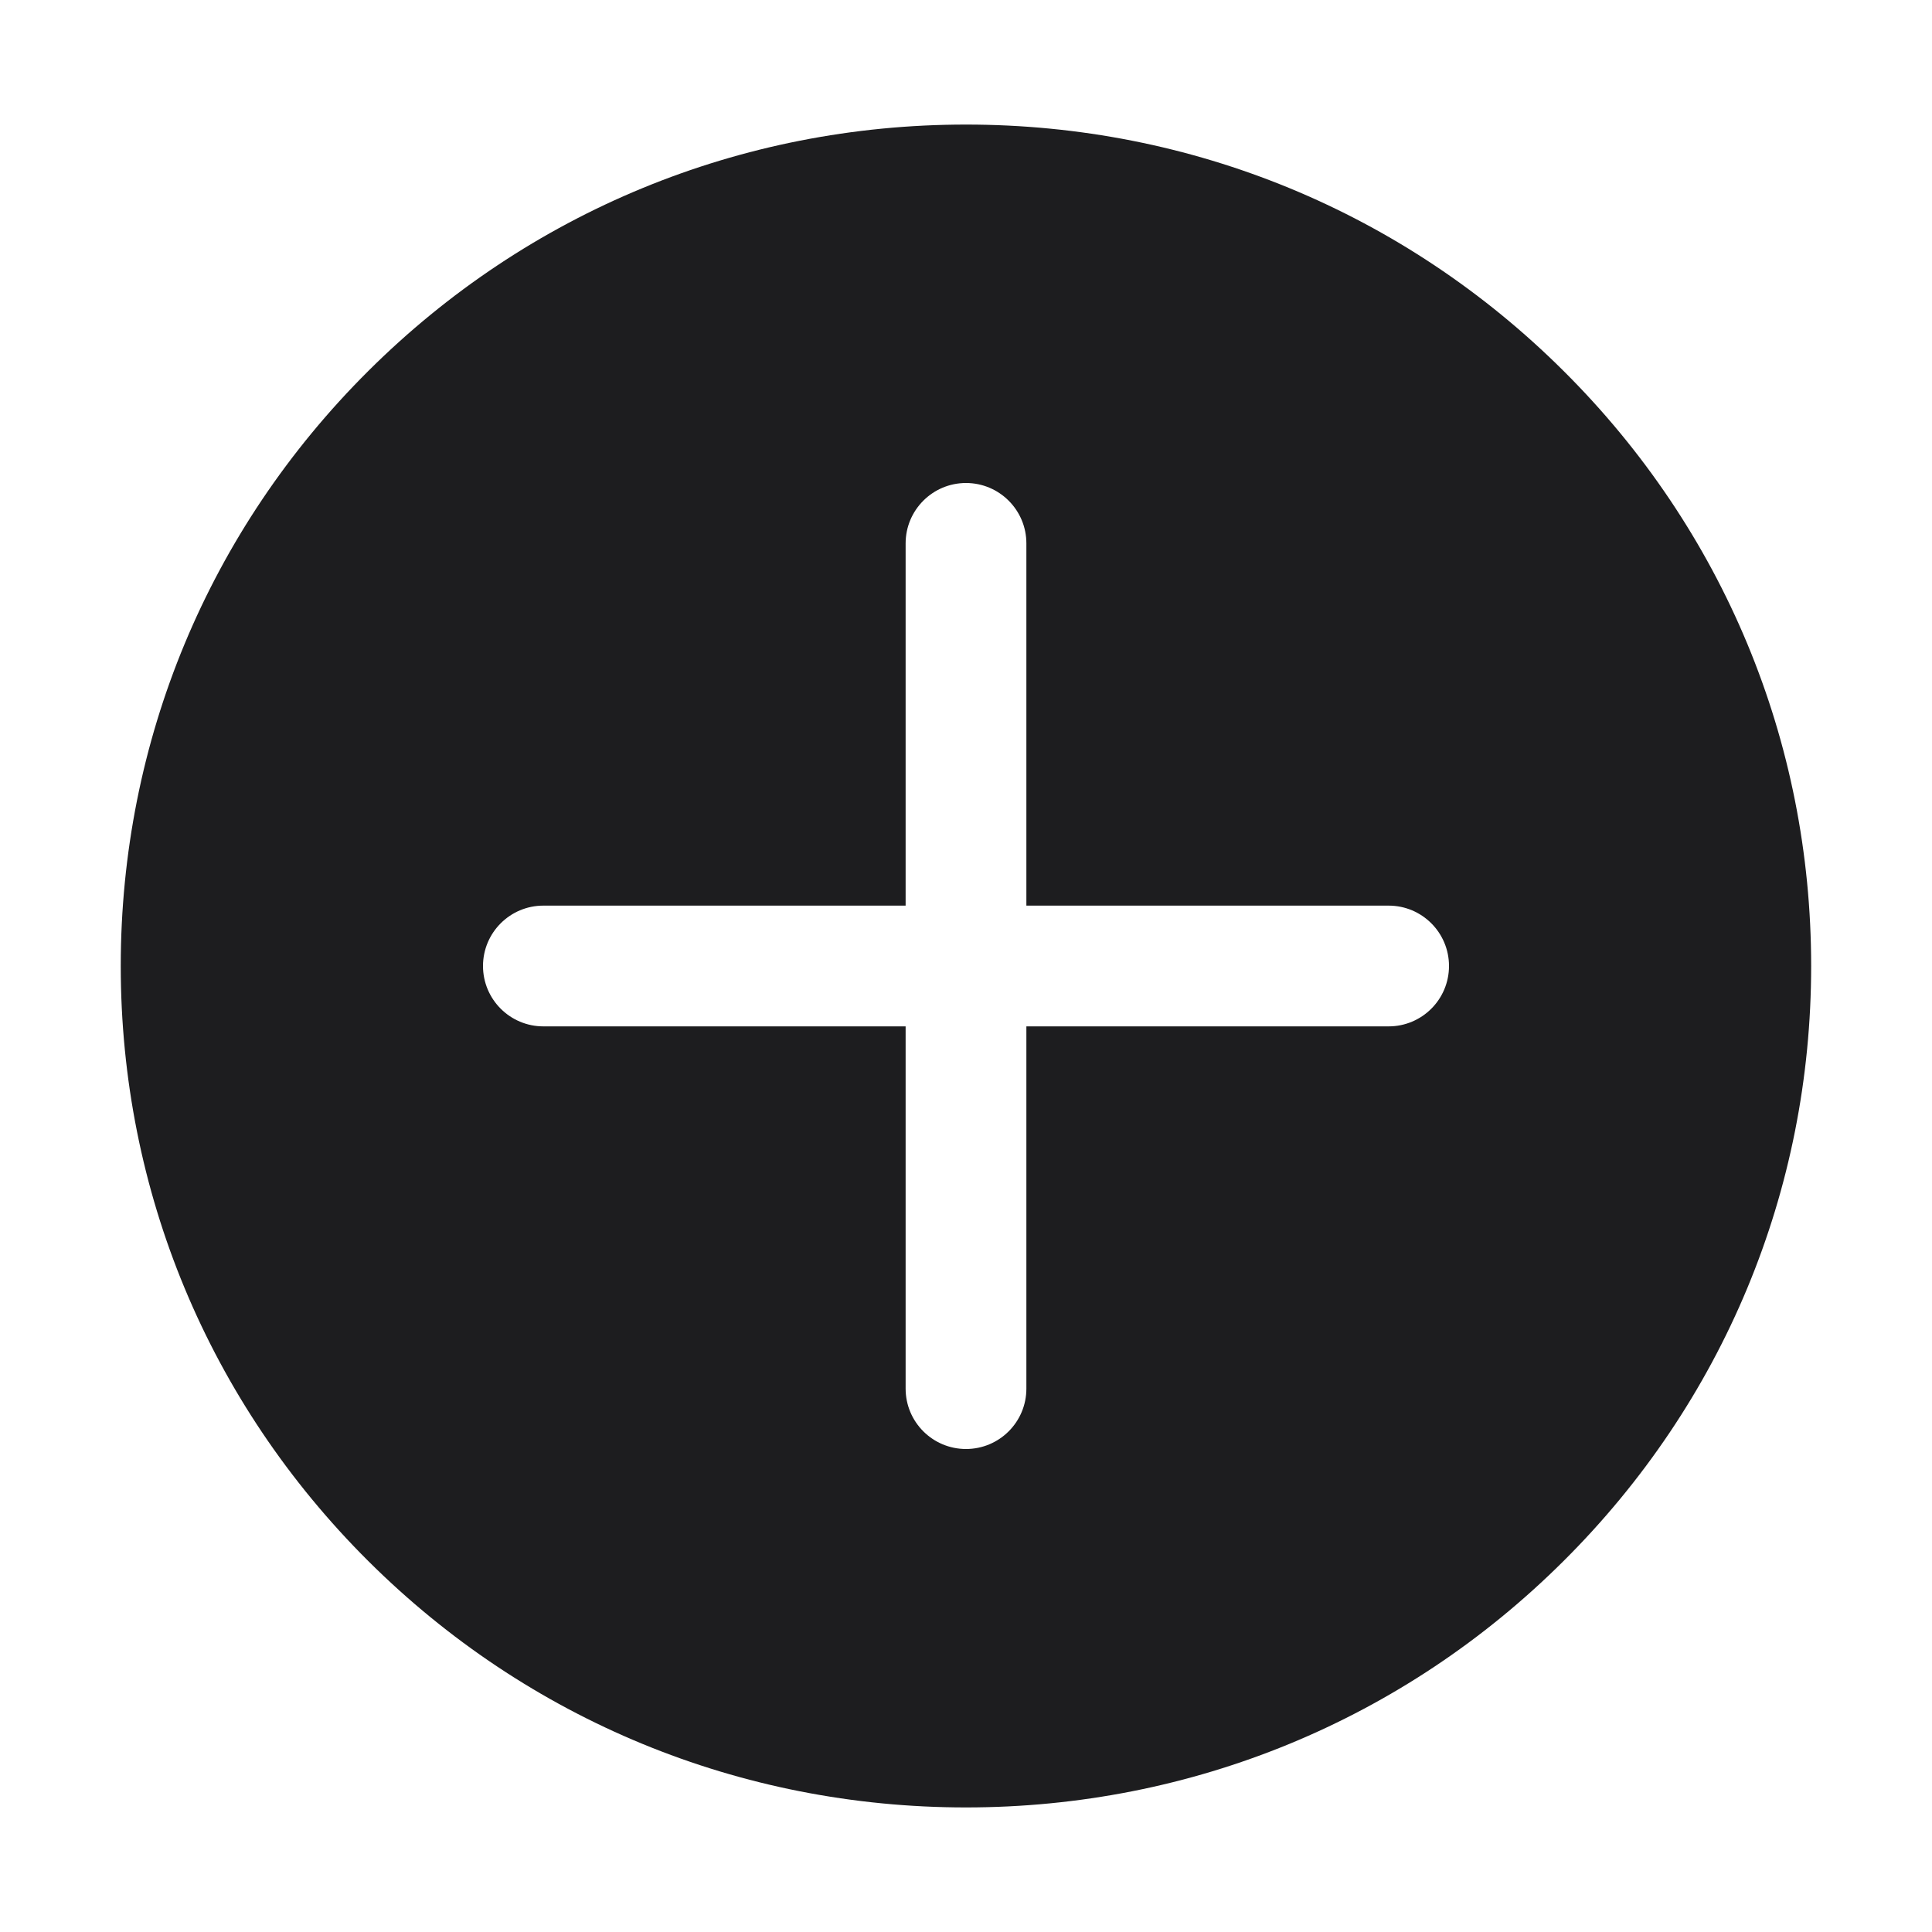
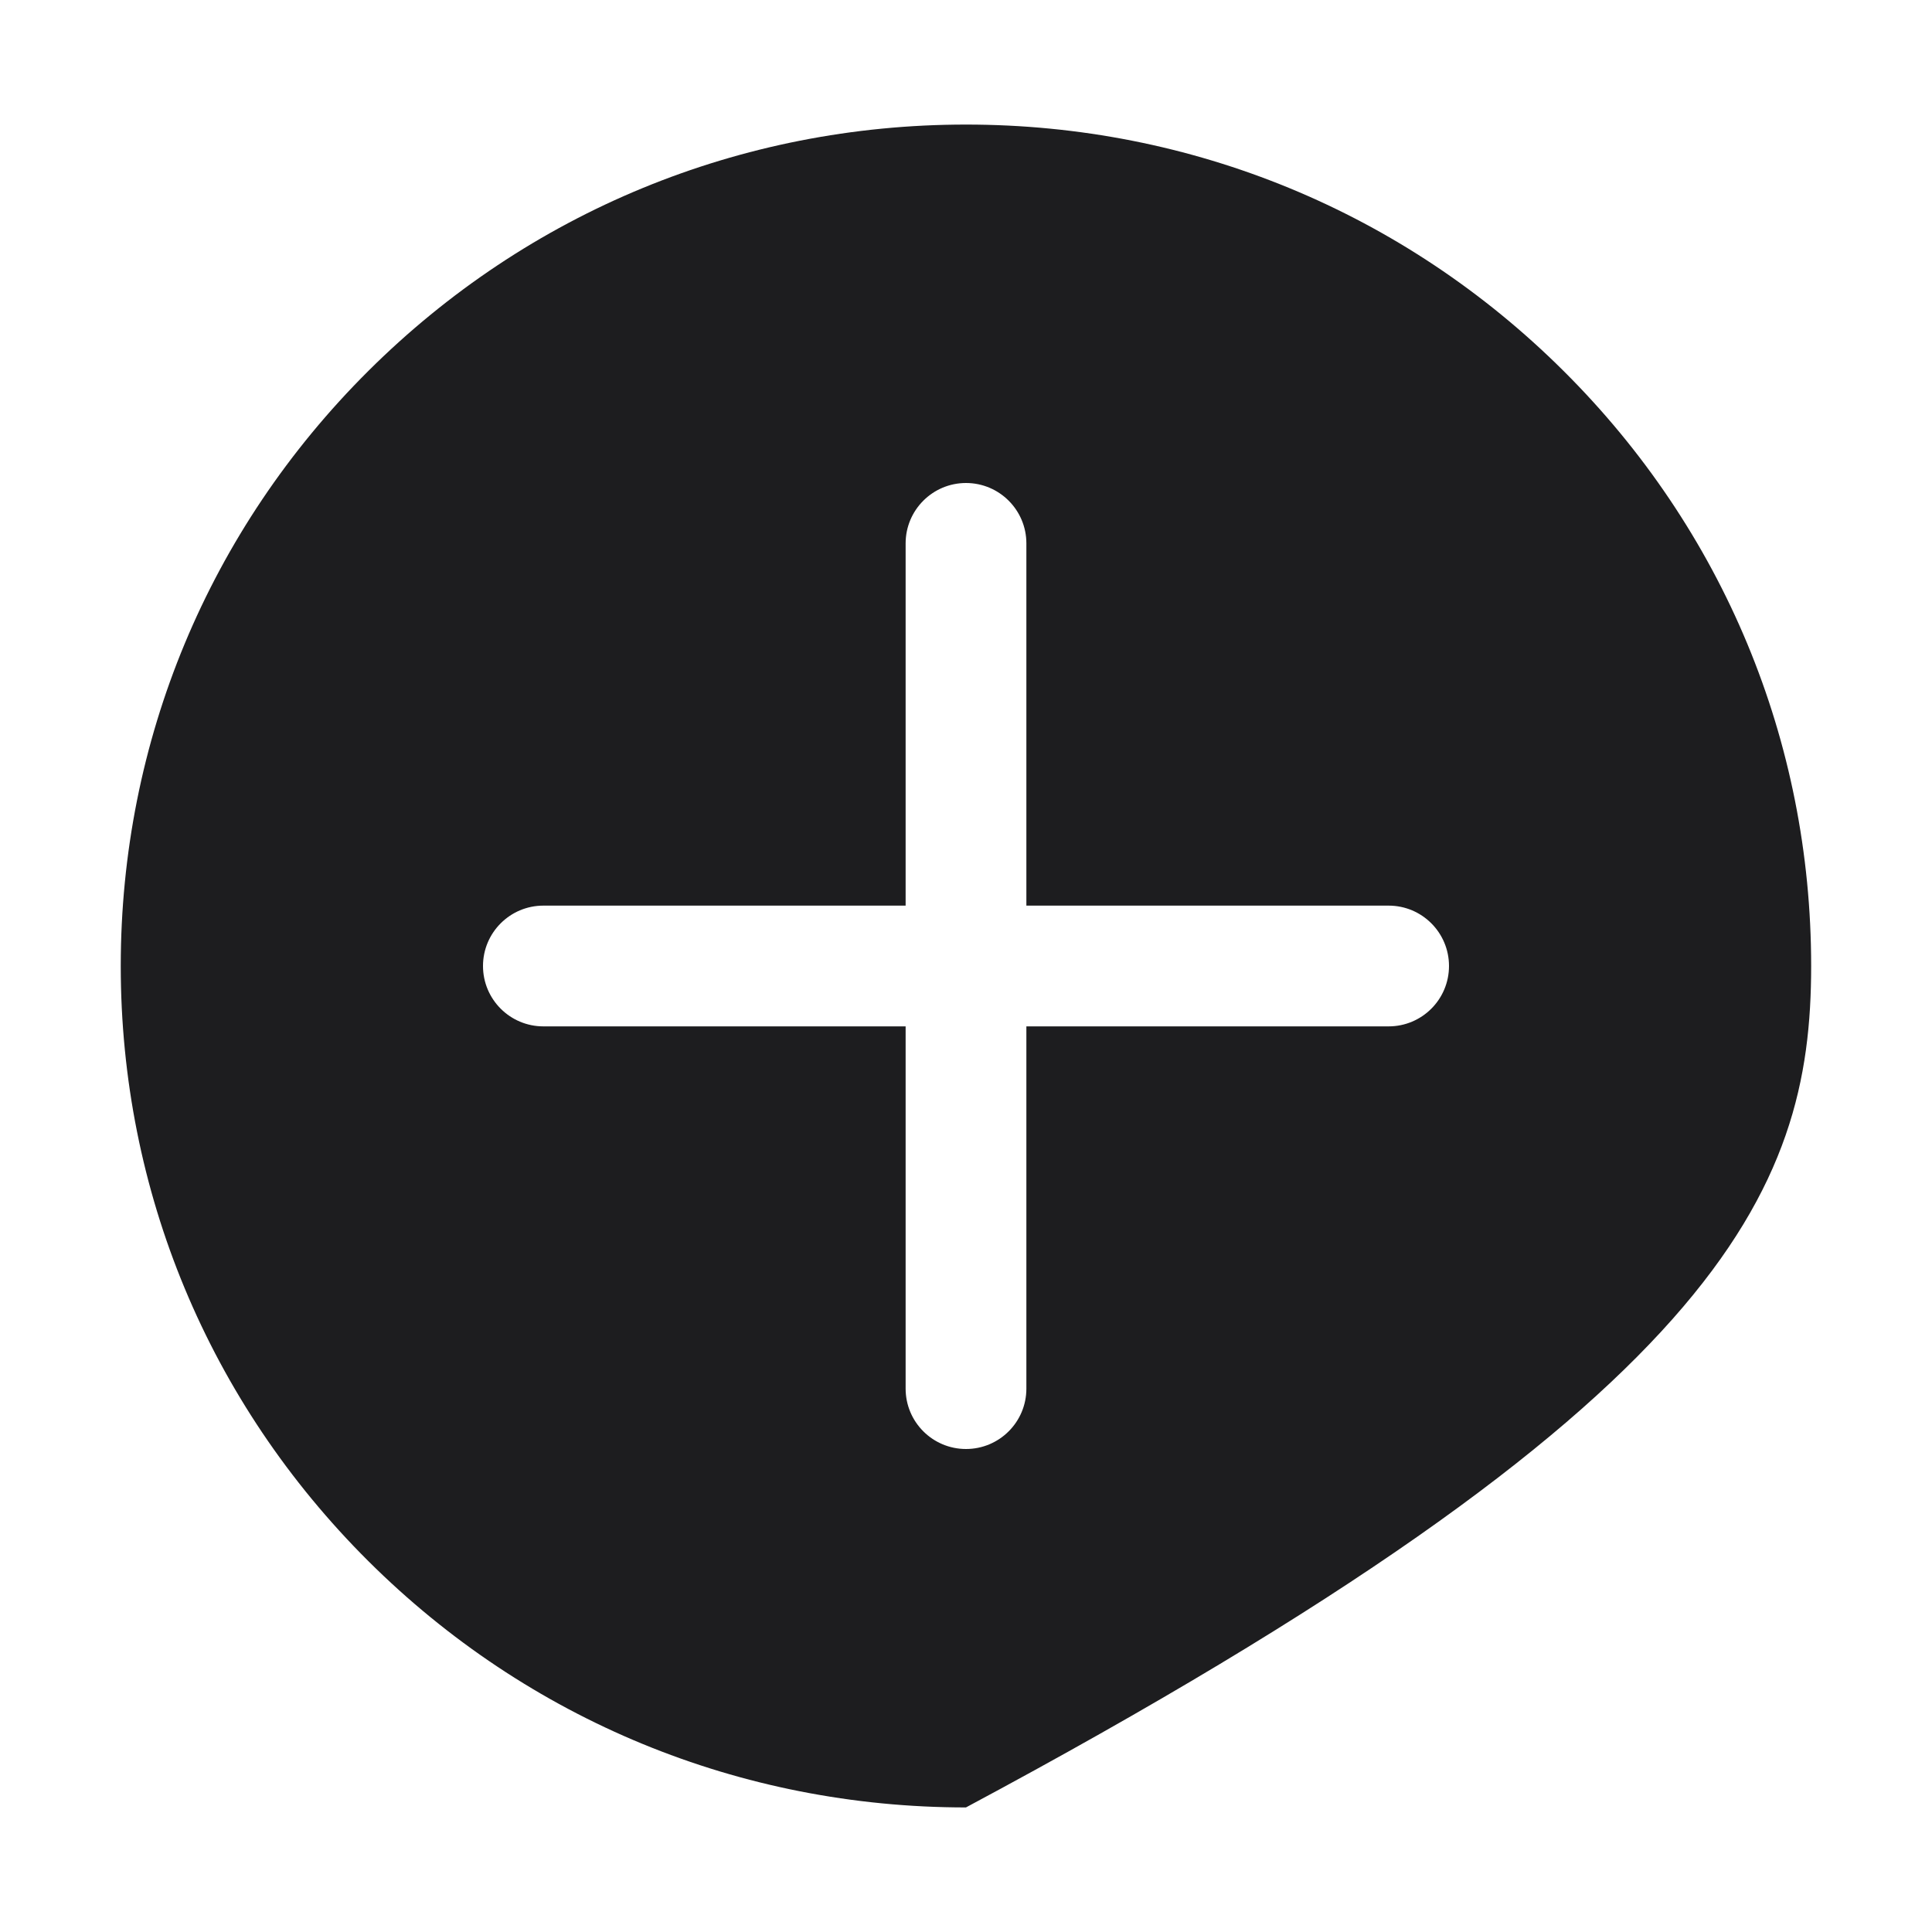
<svg xmlns="http://www.w3.org/2000/svg" width="40" height="40" viewBox="0 0 40 40" fill="none">
-   <path d="M32.371 7.679C29.066 4.39 24.674 2.579 20 2.579C15.326 2.579 10.932 4.39 7.627 7.679C4.321 10.969 2.5 15.345 2.5 20C2.5 24.656 4.321 29.031 7.626 32.321C10.931 35.61 15.325 37.421 19.999 37.421C24.673 37.421 29.066 35.61 32.37 32.321C35.678 29.03 37.499 24.654 37.498 19.999C37.499 15.344 35.679 10.969 32.371 7.679ZM28.75 21.25H21.25V28.75C21.25 29.441 20.69 30 20 30C19.31 30 18.75 29.441 18.75 28.75V21.25H11.25C10.56 21.25 10 20.69 10 20C10 19.31 10.56 18.75 11.25 18.75H18.75V11.25C18.75 10.56 19.31 10 20 10C20.69 10 21.25 10.56 21.25 11.25V18.75H28.75C29.441 18.75 30 19.31 30 20C30 20.69 29.441 21.25 28.75 21.25Z" fill="#1D1D1F" />
+   <path d="M32.371 7.679C29.066 4.39 24.674 2.579 20 2.579C15.326 2.579 10.932 4.39 7.627 7.679C4.321 10.969 2.5 15.345 2.5 20C2.5 24.656 4.321 29.031 7.626 32.321C10.931 35.61 15.325 37.421 19.999 37.421C35.678 29.03 37.499 24.654 37.498 19.999C37.499 15.344 35.679 10.969 32.371 7.679ZM28.75 21.25H21.25V28.75C21.25 29.441 20.69 30 20 30C19.31 30 18.75 29.441 18.75 28.75V21.25H11.25C10.56 21.25 10 20.69 10 20C10 19.31 10.56 18.75 11.25 18.75H18.75V11.25C18.75 10.56 19.31 10 20 10C20.69 10 21.25 10.56 21.25 11.25V18.75H28.75C29.441 18.75 30 19.31 30 20C30 20.69 29.441 21.25 28.75 21.25Z" fill="#1D1D1F" />
</svg>